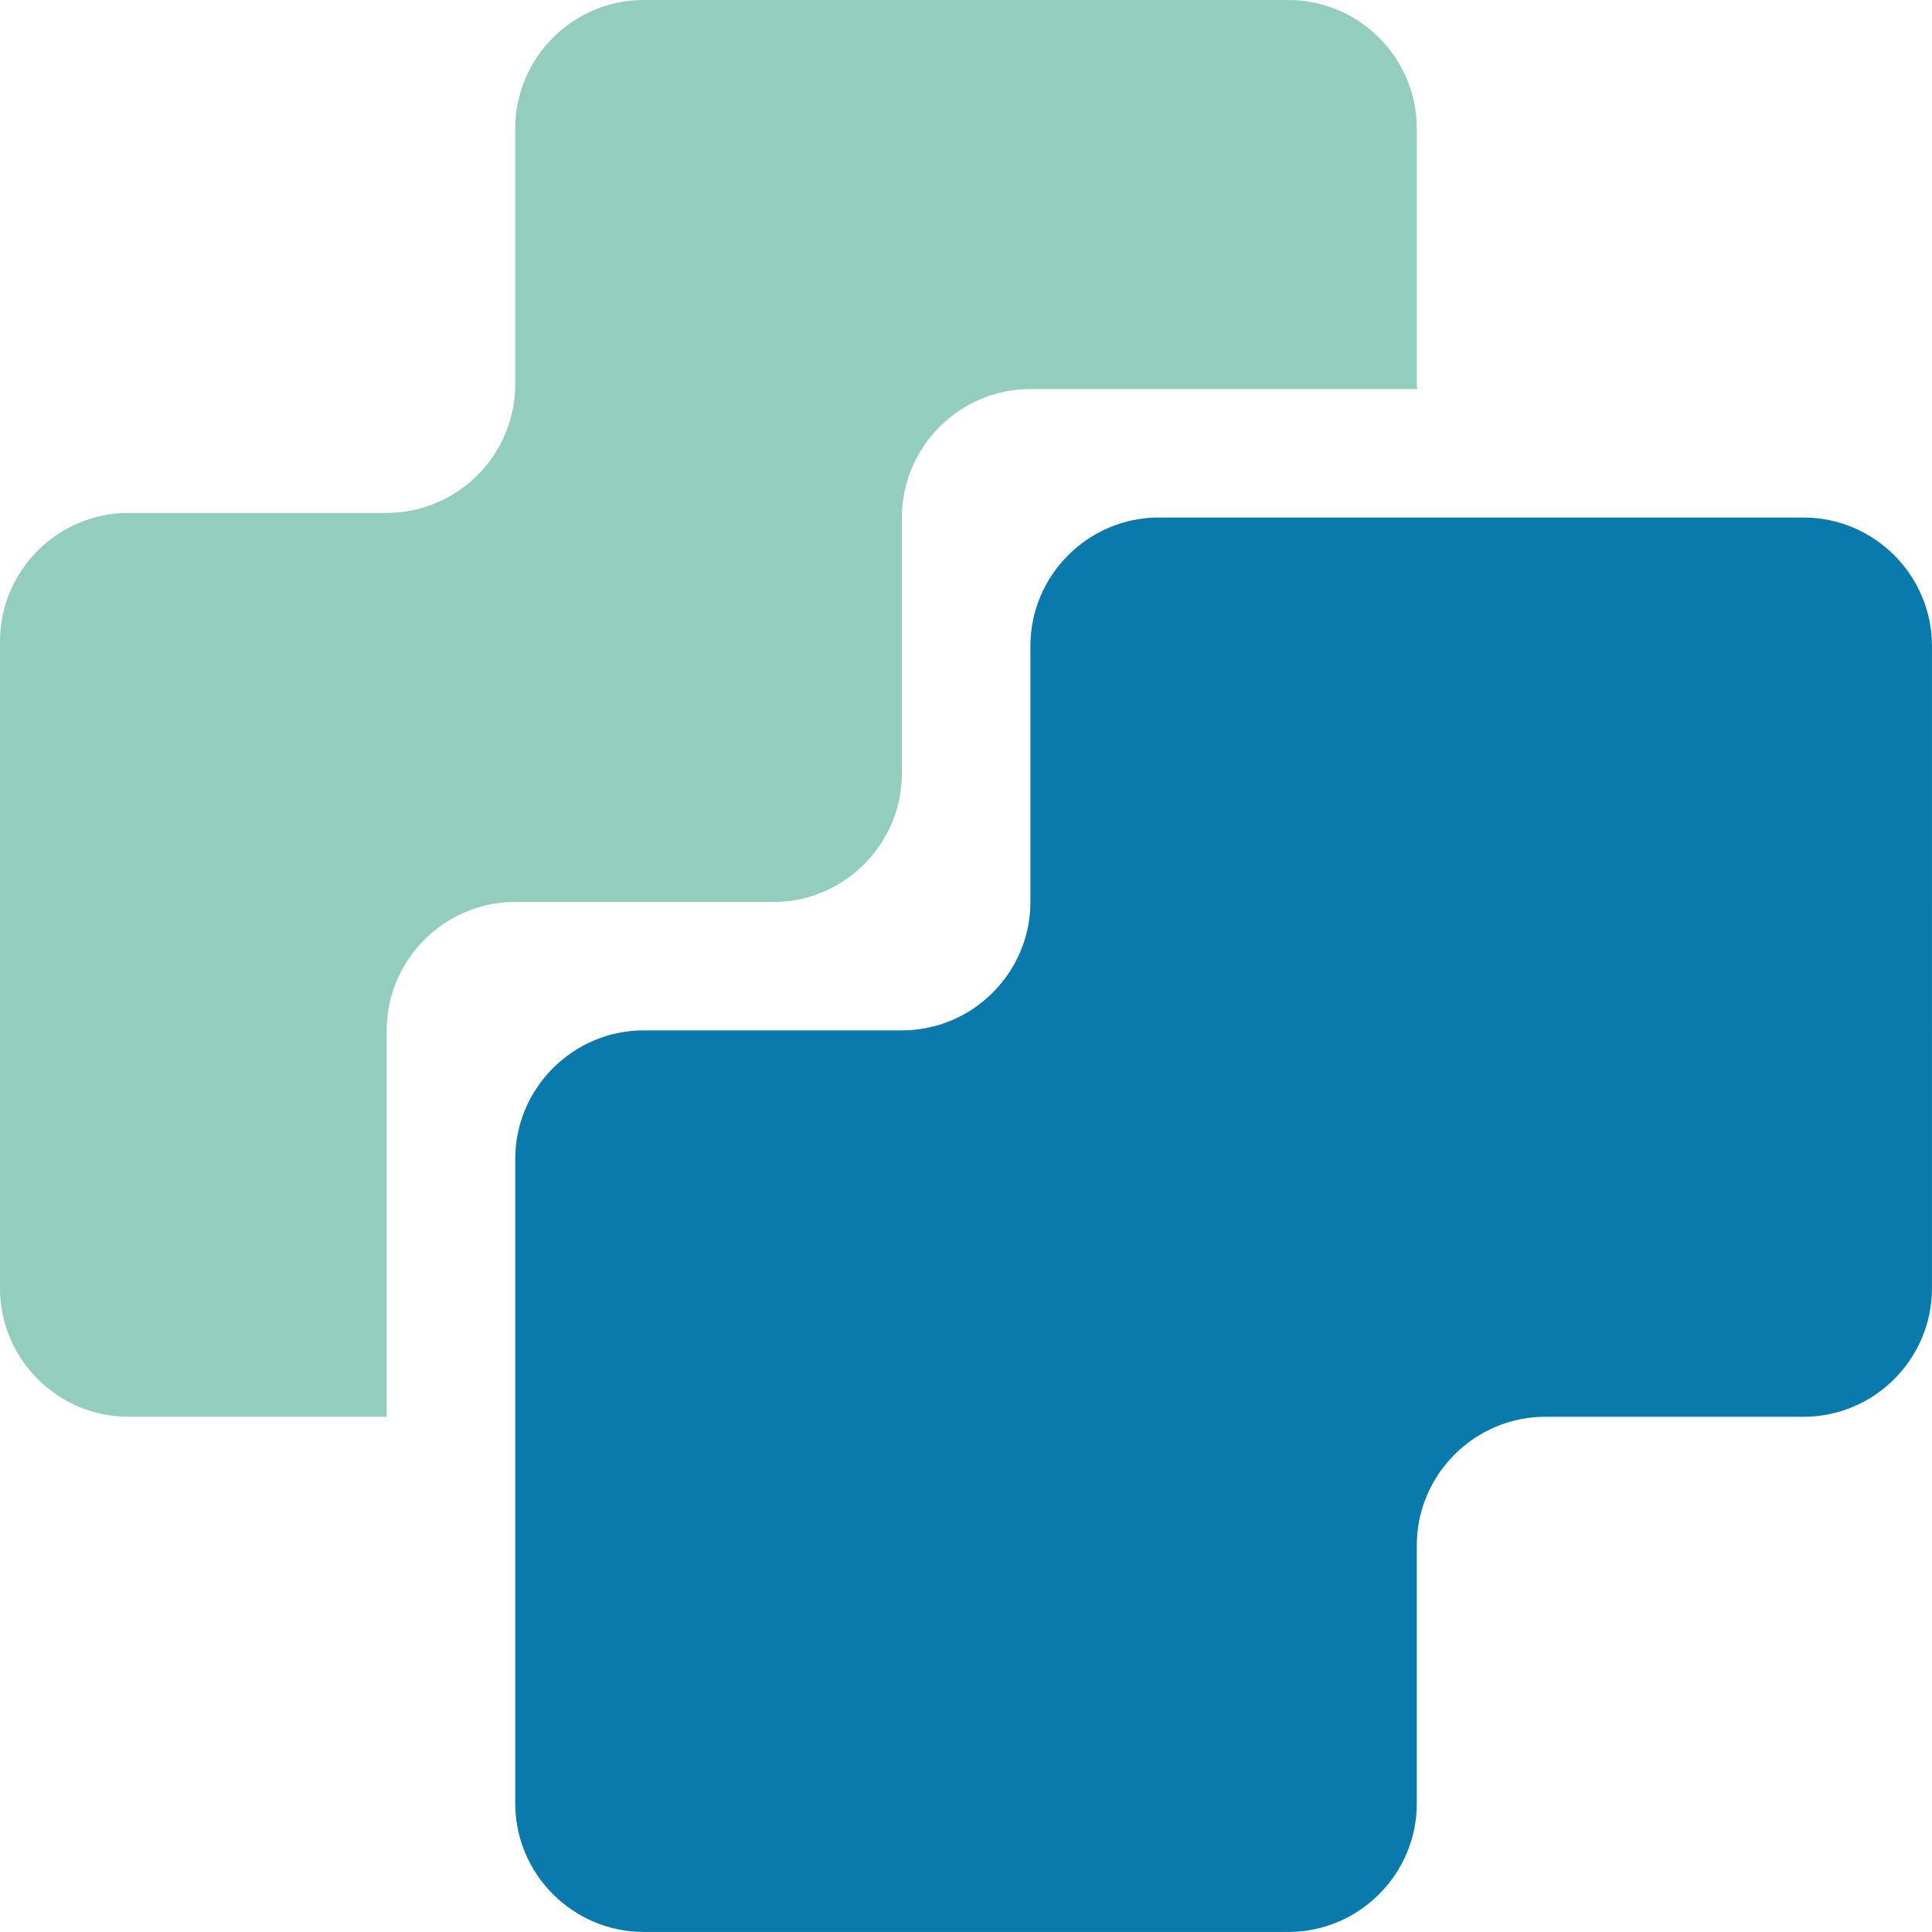
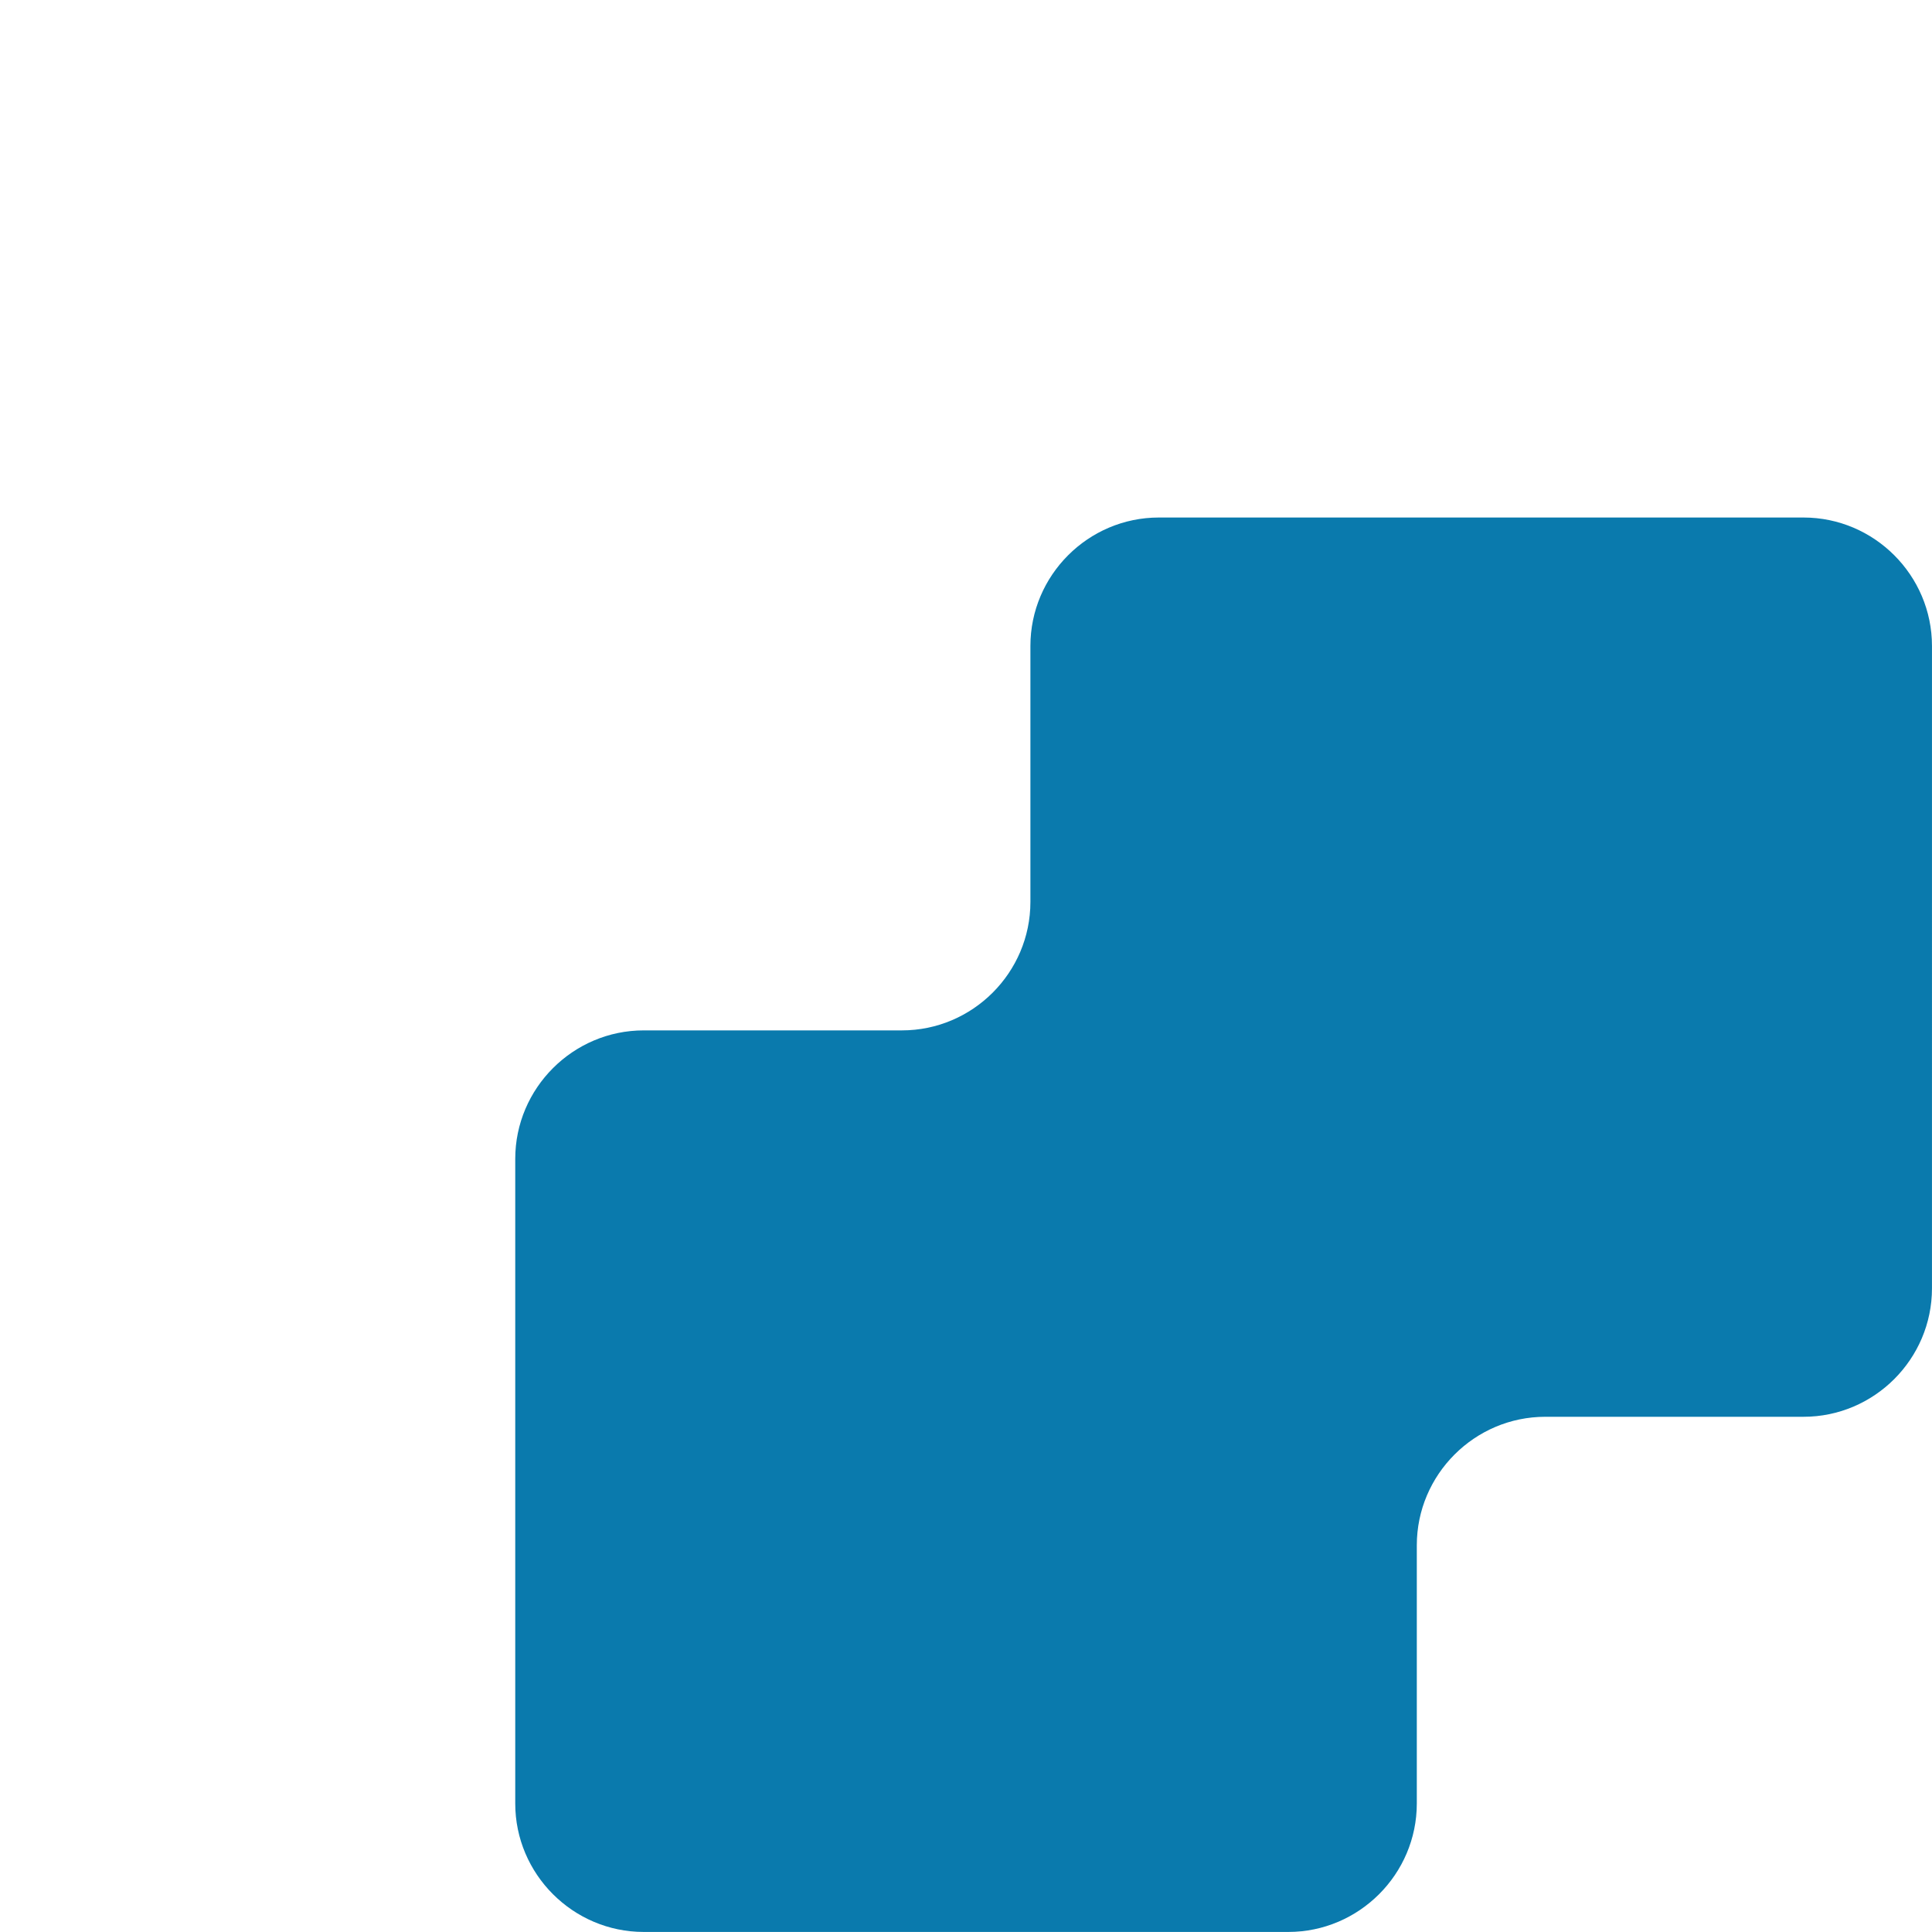
<svg xmlns="http://www.w3.org/2000/svg" xmlns:ns1="http://sodipodi.sourceforge.net/DTD/sodipodi-0.dtd" xmlns:ns2="http://www.inkscape.org/namespaces/inkscape" xmlns:xlink="http://www.w3.org/1999/xlink" viewBox="0 0 75.59 75.59" height="75.59" width="75.59" xml:space="preserve" id="svg2" version="1.1" ns1:docname="favicon.svg" ns2:version="0.92.1 r15371">
  <ns1:namedview pagecolor="#ffffff" bordercolor="#666666" borderopacity="1" objecttolerance="10" gridtolerance="10" guidetolerance="10" ns2:pageopacity="0" ns2:pageshadow="2" ns2:window-width="1680" ns2:window-height="988" id="namedview24" showgrid="false" fit-margin-top="0" fit-margin-left="0" fit-margin-right="0" fit-margin-bottom="0" ns2:zoom="1.1040512" ns2:cx="17.209347" ns2:cy="37.794445" ns2:window-x="-8" ns2:window-y="-8" ns2:window-maximized="1" ns2:current-layer="svg2" />
  <defs id="defs6">
    <linearGradient id="linearGradient4155">
      <stop id="stop4157" offset="0" style="stop-color:#0061bd;stop-opacity:1" />
      <stop id="stop4159" offset="1" style="stop-color:#007df2;stop-opacity:1" />
    </linearGradient>
    <clipPath id="clipPath18" clipPathUnits="userSpaceOnUse">
      <path id="path16" d="M 0,87.87 H 226.769 V 0 H 0 Z" ns2:connector-curvature="0" />
    </clipPath>
    <linearGradient gradientUnits="userSpaceOnUse" y2="63.596" x2="161.651" y1="14.858" x1="161.651" id="linearGradient4161" xlink:href="#linearGradient4155" />
  </defs>
-   <path ns2:connector-curvature="0" style="fill:#93cdbd;fill-opacity:1;fill-rule:nonzero;stroke:none;stroke-width:1.333" d="M 25.184,0 C 22.418,0 20.158,2.263 20.158,5.027 V 15.041 c 0,2.764 -2.263,5.027 -5.029,5.027 H 5.025 C 2.261,20.068 0,22.33 0,25.094 v 25.312 c 0,2.767 2.261,5.025 5.025,5.025 H 15.129 V 40.314 c 0,-2.765 2.263,-5.025 5.025,-5.025 h 10.105 c 2.765,0 5.027,-2.261 5.027,-5.027 V 20.248 c 0,-2.765 2.261,-5.027 5.027,-5.027 h 15.137 c -0.003,-0.063 -0.018,-0.118 -0.018,-0.18 V 5.027 C 55.434,2.263 53.172,0 50.406,0 Z" id="path50" />
  <path ns2:connector-curvature="0" style="fill:#0a7aad;fill-opacity:1;fill-rule:nonzero;stroke:none;stroke-width:1.333" d="m 45.34,20.248 c -2.764,0 -5.025,2.261 -5.025,5.025 v 10.016 c 0,2.764 -2.261,5.025 -5.025,5.025 H 25.186 c -2.765,0 -5.027,2.262 -5.027,5.027 v 15.117 10.105 c 0,2.764 2.262,5.025 5.027,5.025 H 50.406 c 2.764,0 5.027,-2.261 5.027,-5.025 V 60.459 c 0,-2.765 2.262,-5.027 5.027,-5.027 h 10.104 c 2.764,0 5.025,-2.259 5.025,-5.025 V 35.289 25.273 c 0,-2.764 -2.261,-5.025 -5.025,-5.025 z" id="path54" />
</svg>